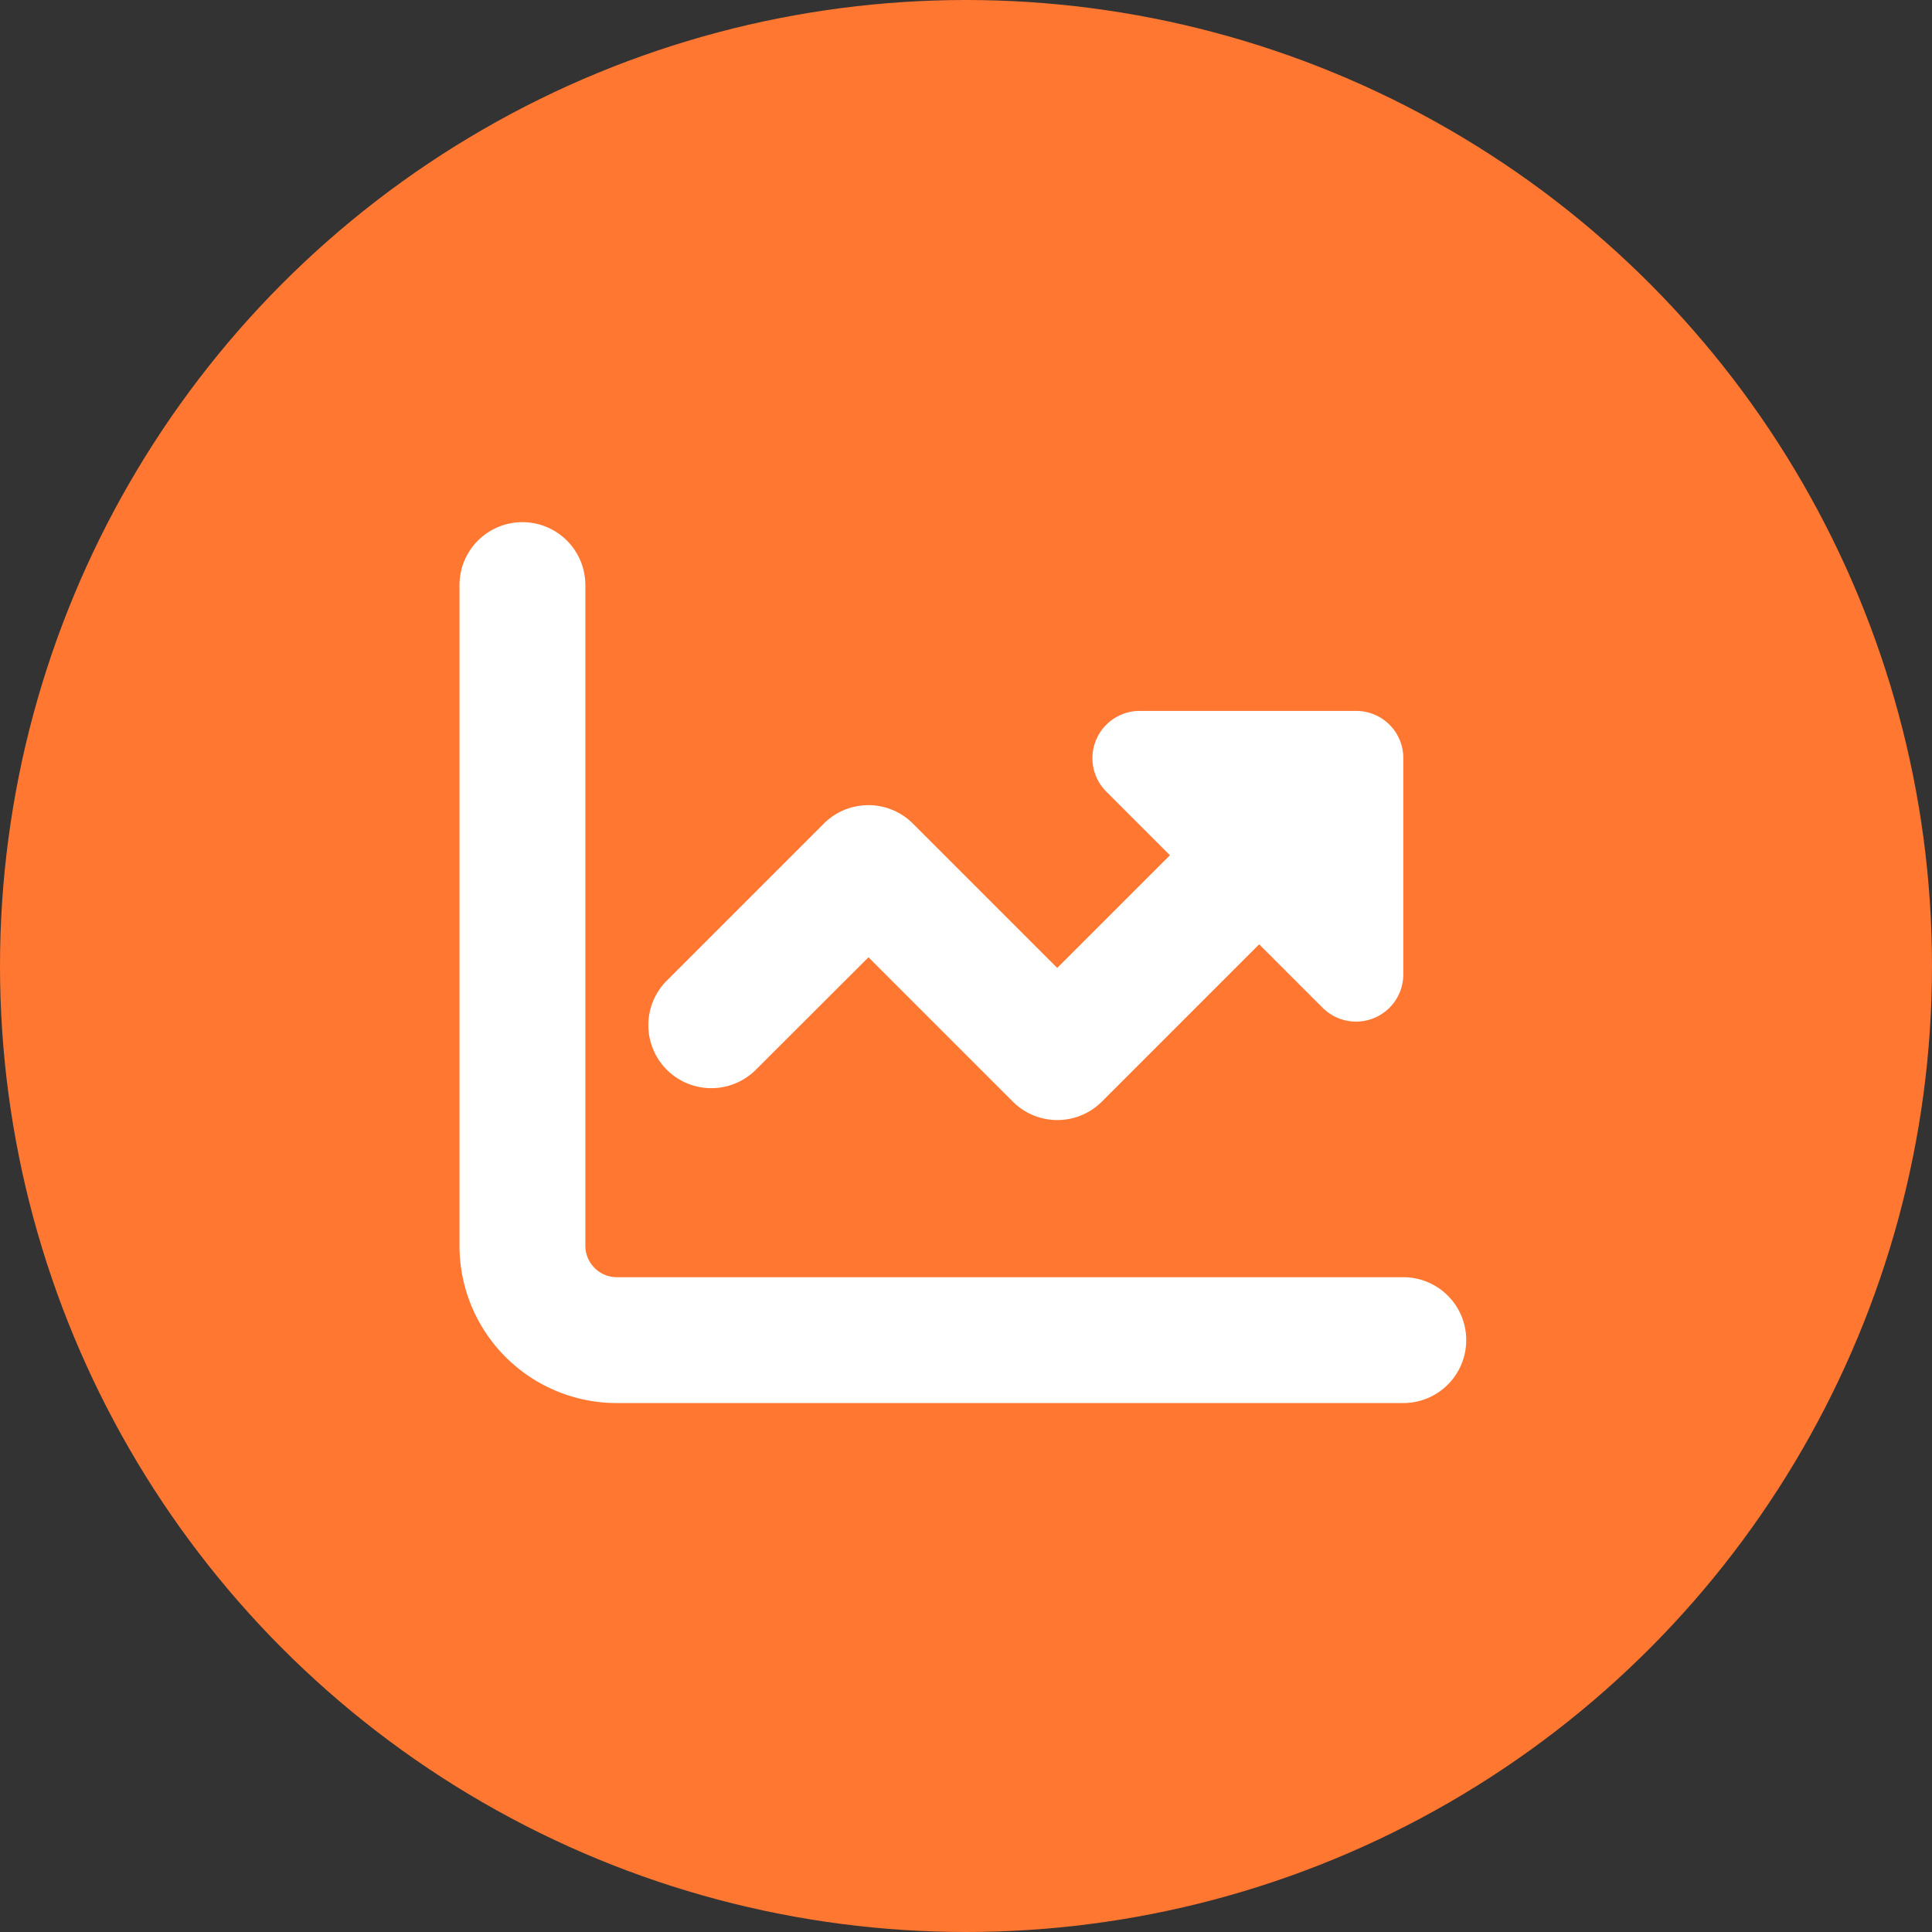
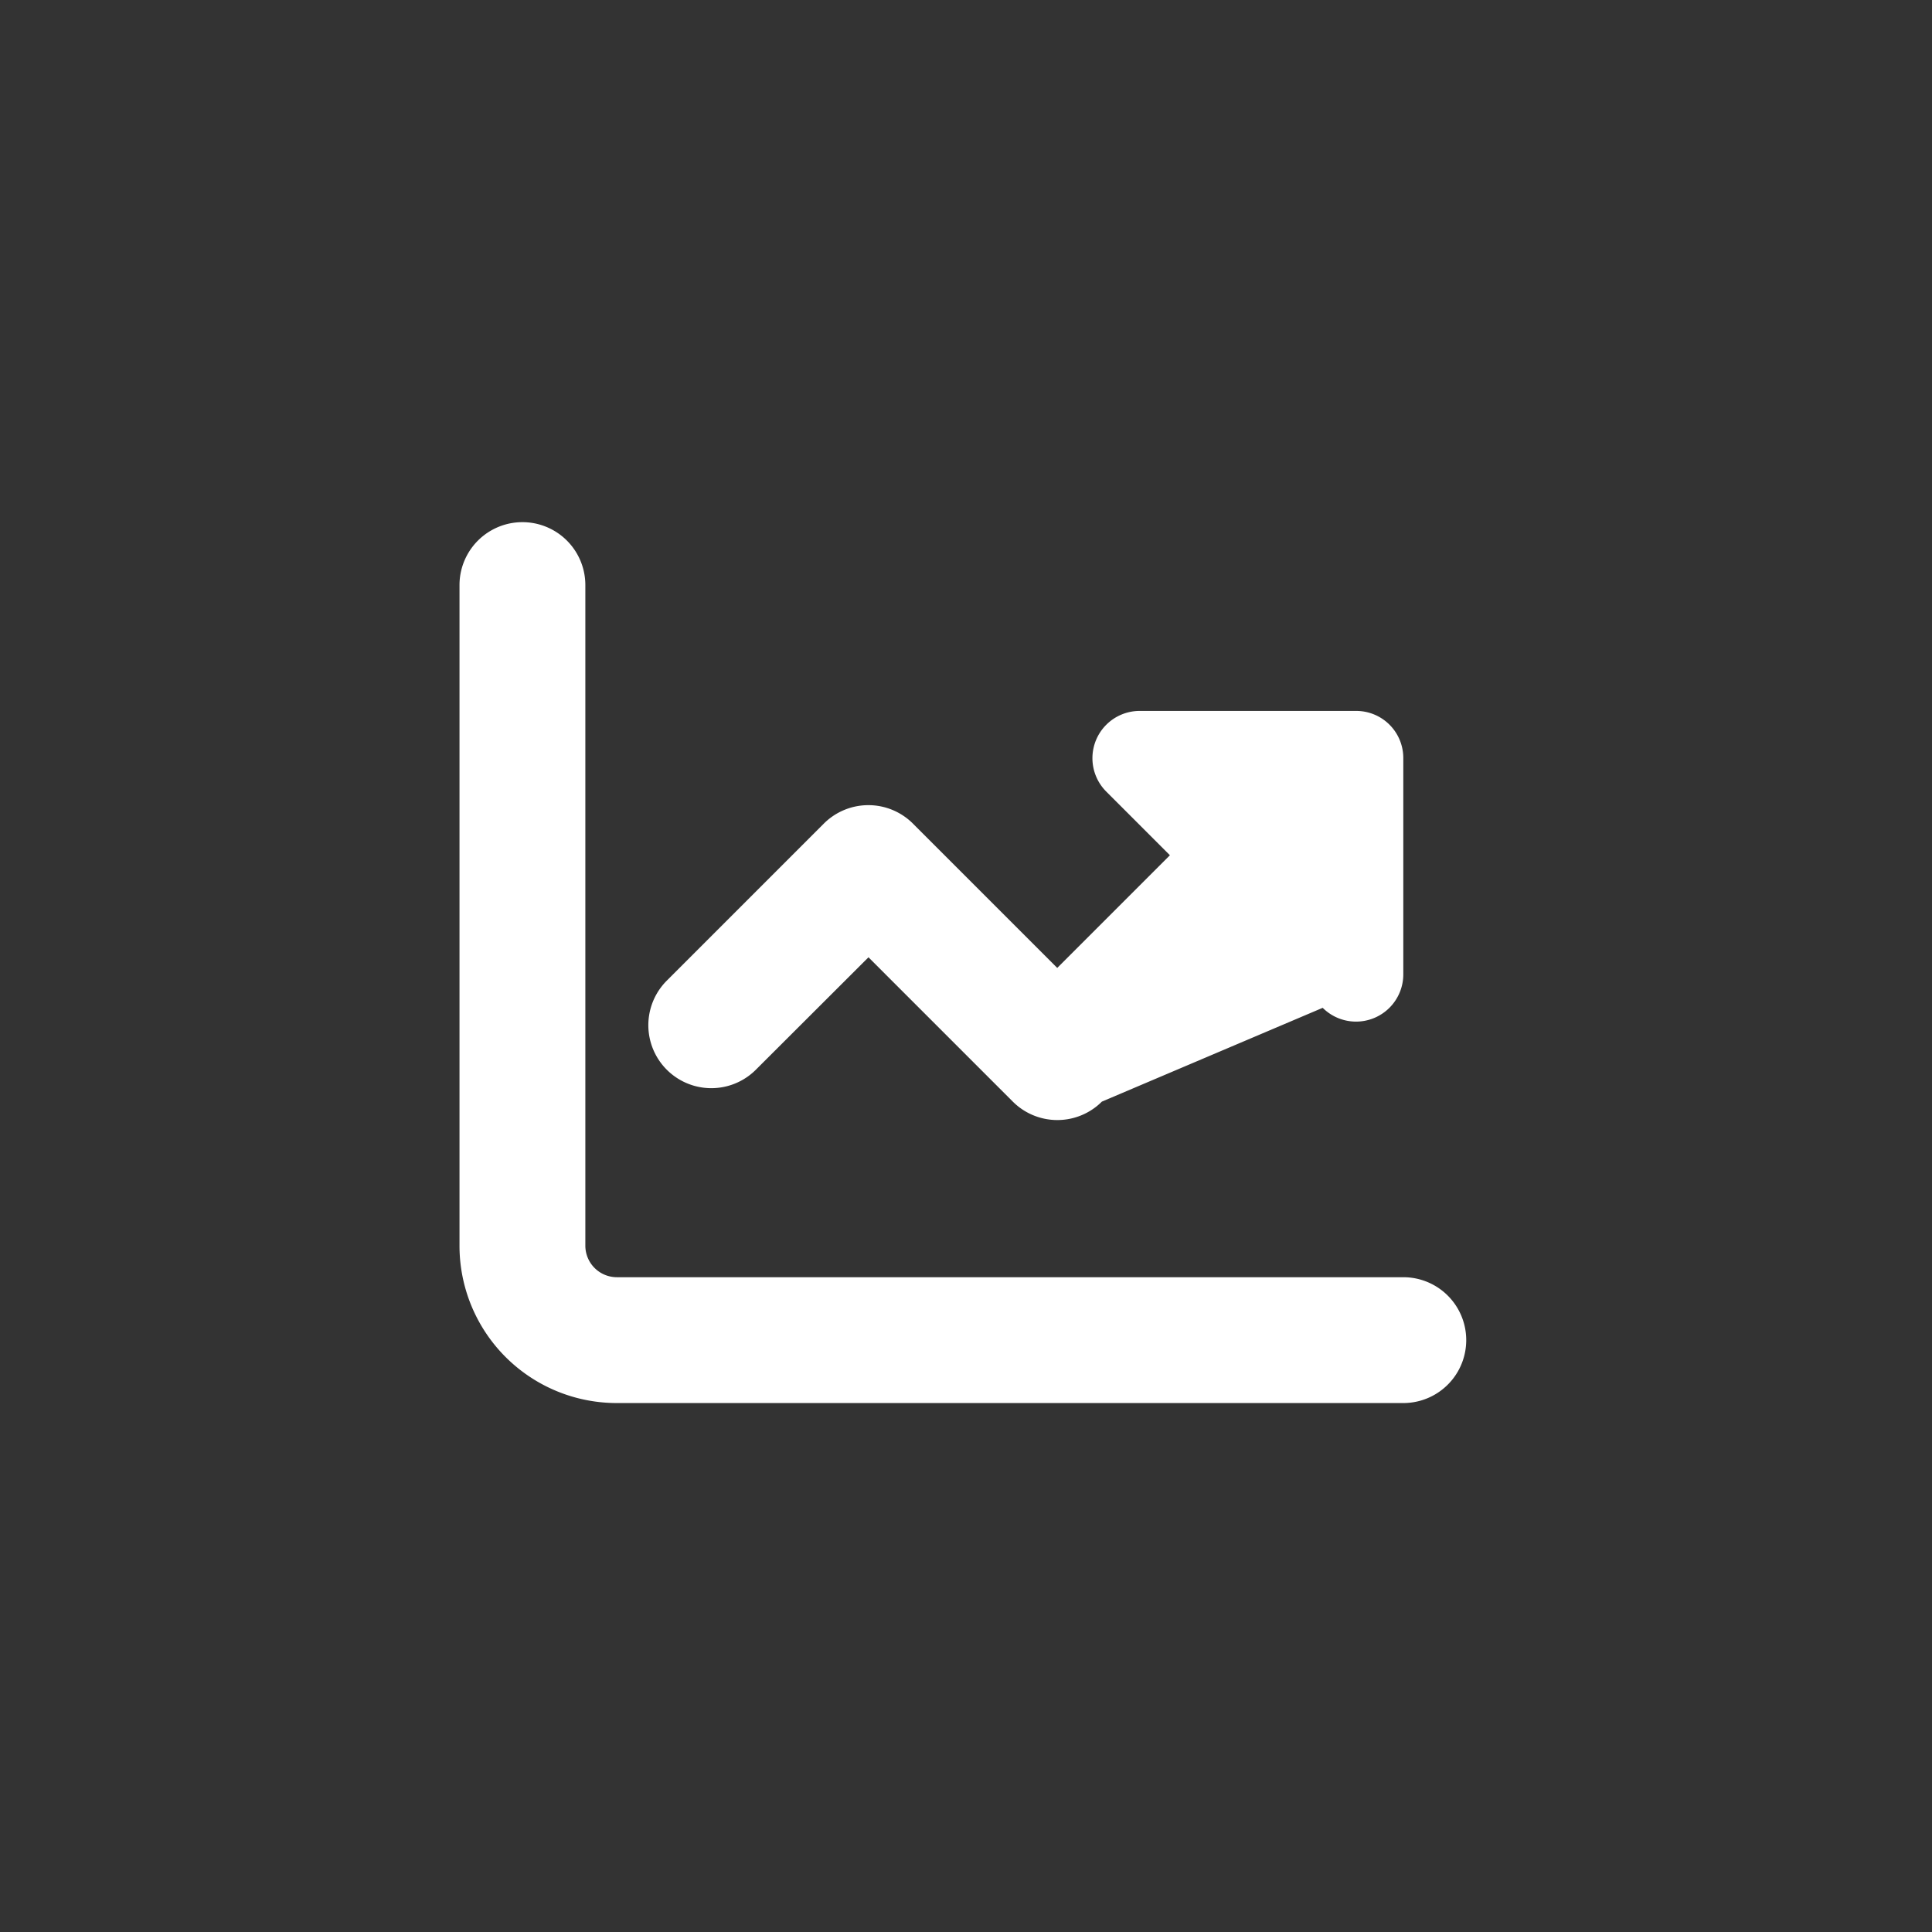
<svg xmlns="http://www.w3.org/2000/svg" width="185" height="185" viewBox="0 0 185 185">
  <rect x="0" y="0" width="185" height="185" fill="#333333" stroke="none" />
  <g id="Group_17421" data-name="Group 17421" transform="translate(-1020 -4240)">
-     <circle id="Ellipse_3186" data-name="Ellipse 3186" cx="92.5" cy="92.5" r="92.5" transform="translate(1020 4240)" fill="#ff7731" />
-     <path id="chart-line-up-solid" d="M12.05,38.025a6.025,6.025,0,0,0-12.05,0v63.262A15.058,15.058,0,0,0,15.062,116.35H90.375a6.025,6.025,0,0,0,0-12.05H15.062a3.021,3.021,0,0,1-3.012-3.012Zm70.605,40.48a4.525,4.525,0,0,0,7.719-3.2V54.594a4.508,4.508,0,0,0-4.519-4.519H65.126a4.525,4.525,0,0,0-3.2,7.719l6.1,6.1L57.237,74.683l-13.82-13.82a6.034,6.034,0,0,0-8.529,0L19.826,75.926a6.031,6.031,0,0,0,8.529,8.529L39.162,73.666l13.82,13.82a6.034,6.034,0,0,0,8.529,0L76.574,72.424Z" transform="translate(1064 4258)" fill="#fff" />
+     <path id="chart-line-up-solid" d="M12.05,38.025a6.025,6.025,0,0,0-12.05,0v63.262A15.058,15.058,0,0,0,15.062,116.35H90.375a6.025,6.025,0,0,0,0-12.05H15.062a3.021,3.021,0,0,1-3.012-3.012Zm70.605,40.48a4.525,4.525,0,0,0,7.719-3.2V54.594a4.508,4.508,0,0,0-4.519-4.519H65.126a4.525,4.525,0,0,0-3.2,7.719l6.1,6.1L57.237,74.683l-13.82-13.82a6.034,6.034,0,0,0-8.529,0L19.826,75.926a6.031,6.031,0,0,0,8.529,8.529L39.162,73.666l13.82,13.82a6.034,6.034,0,0,0,8.529,0Z" transform="translate(1064 4258)" fill="#fff" />
  </g>
</svg>